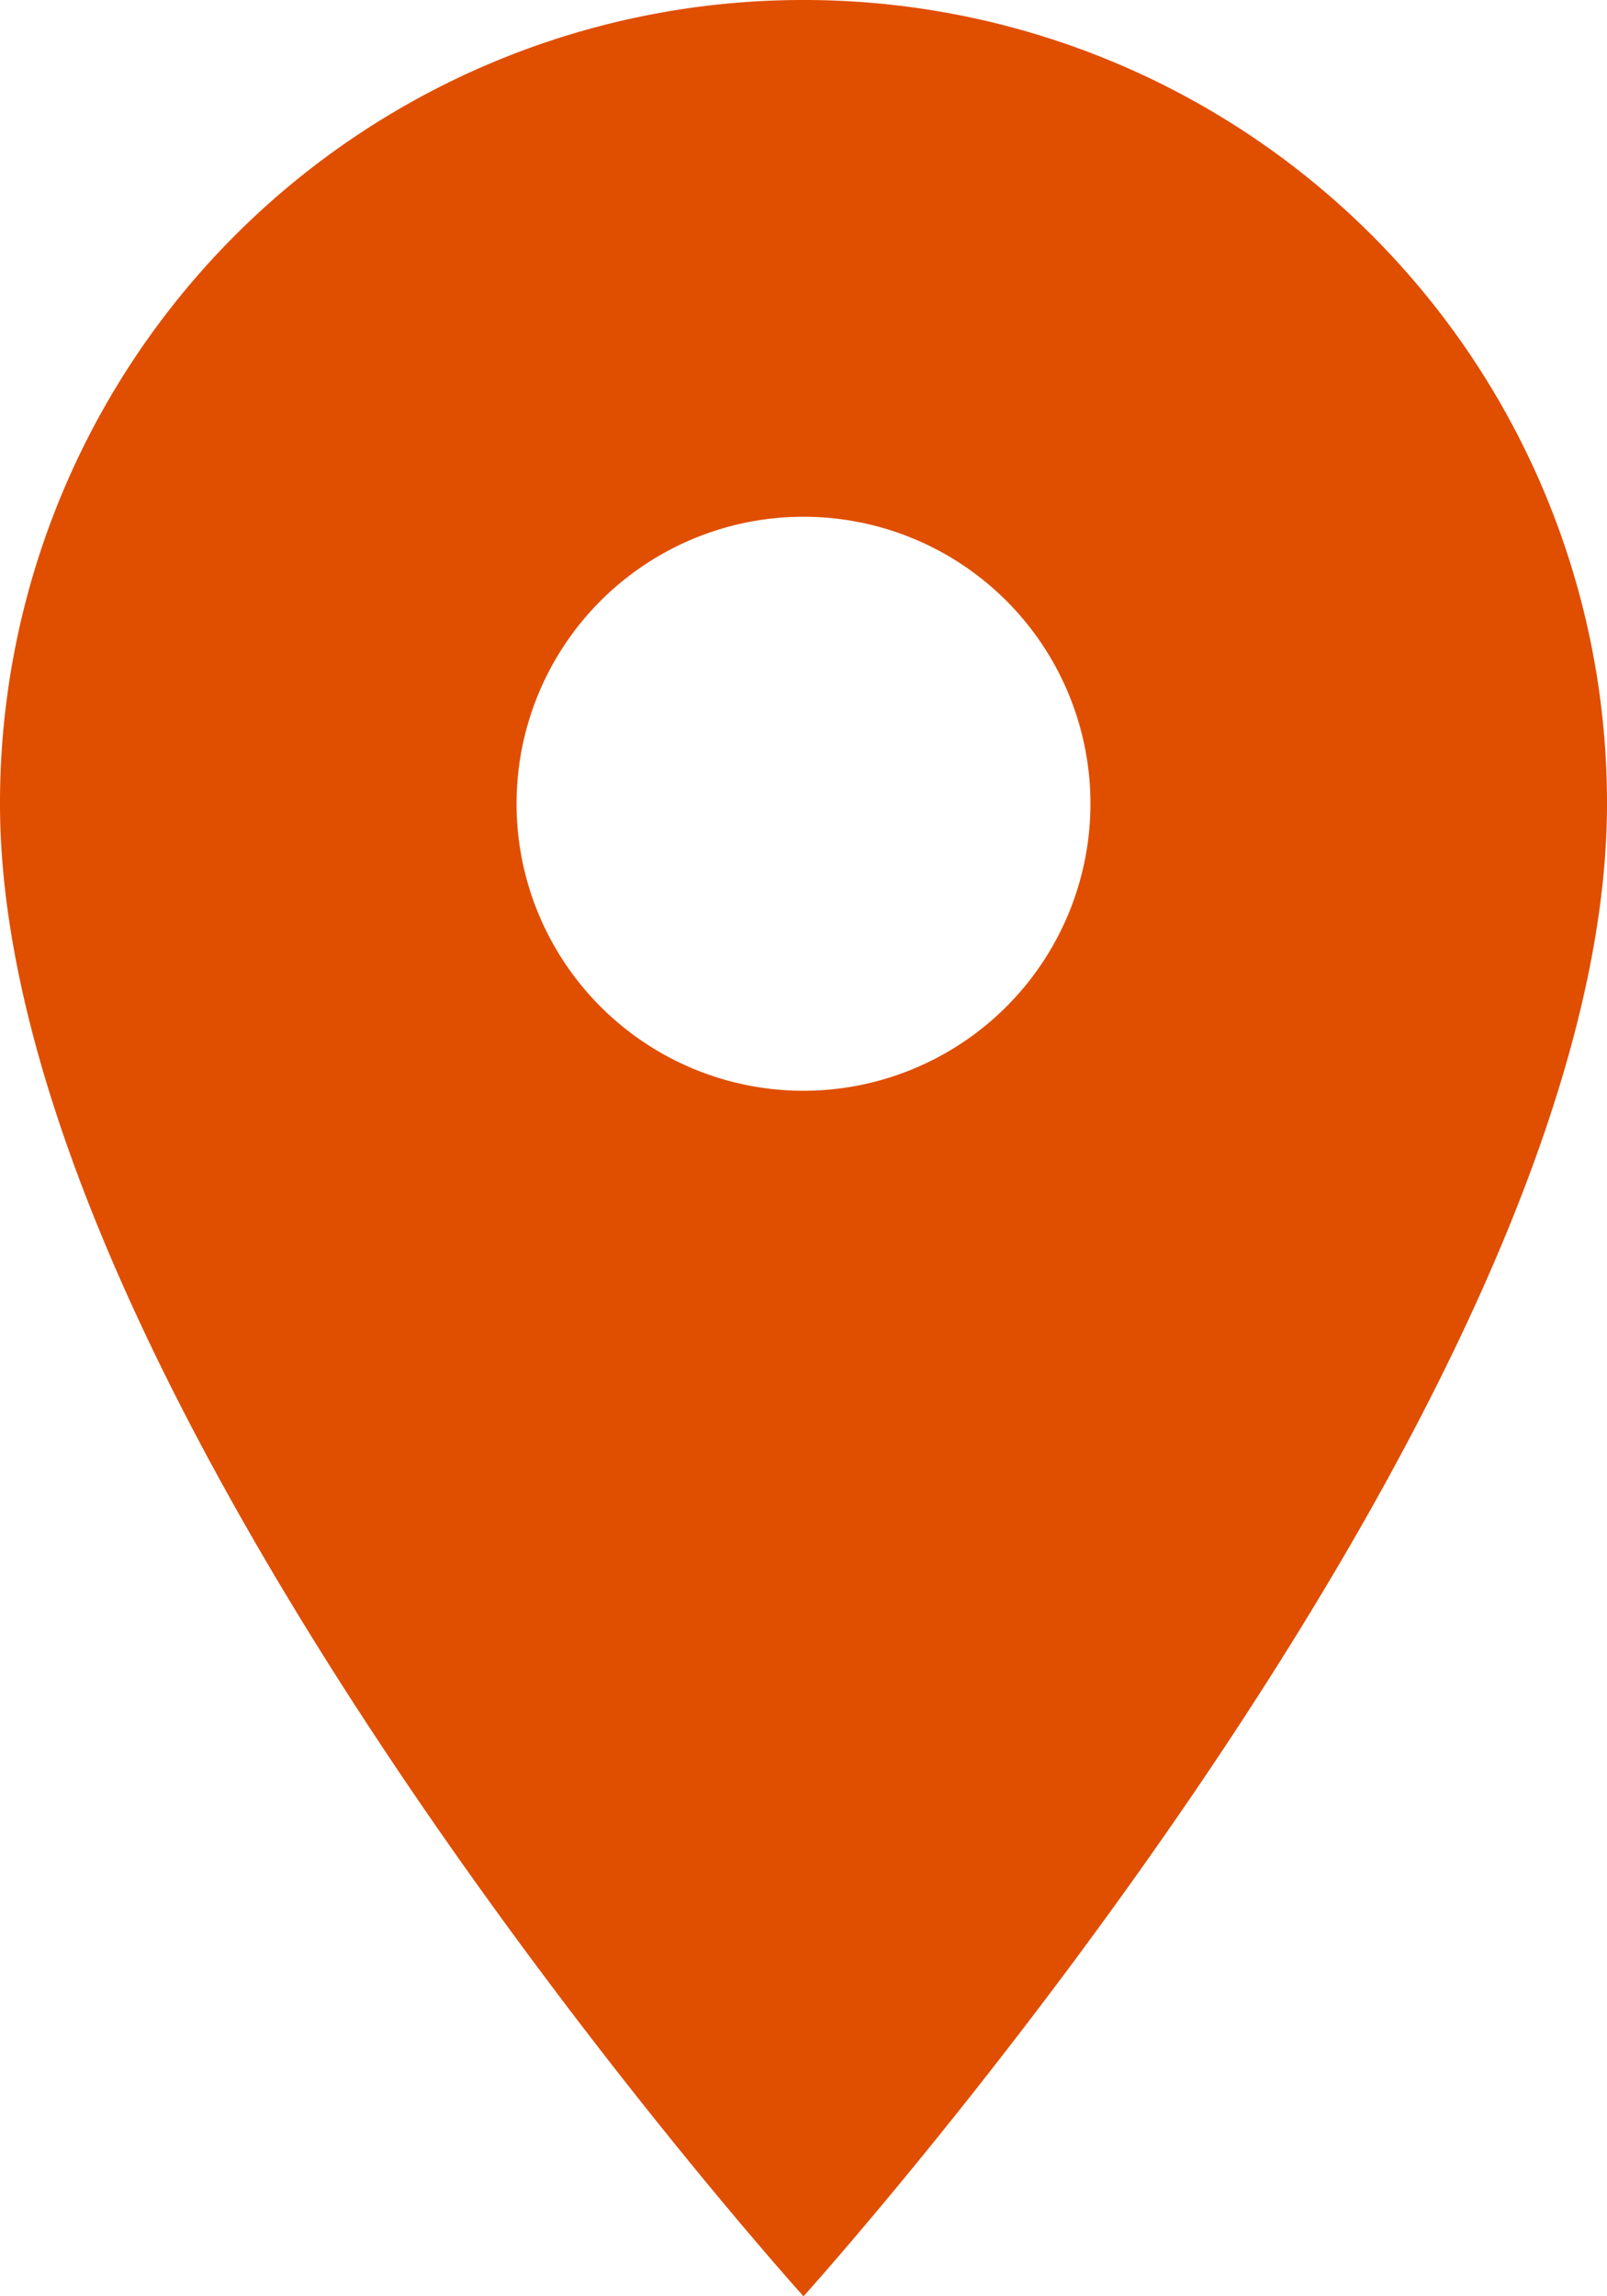
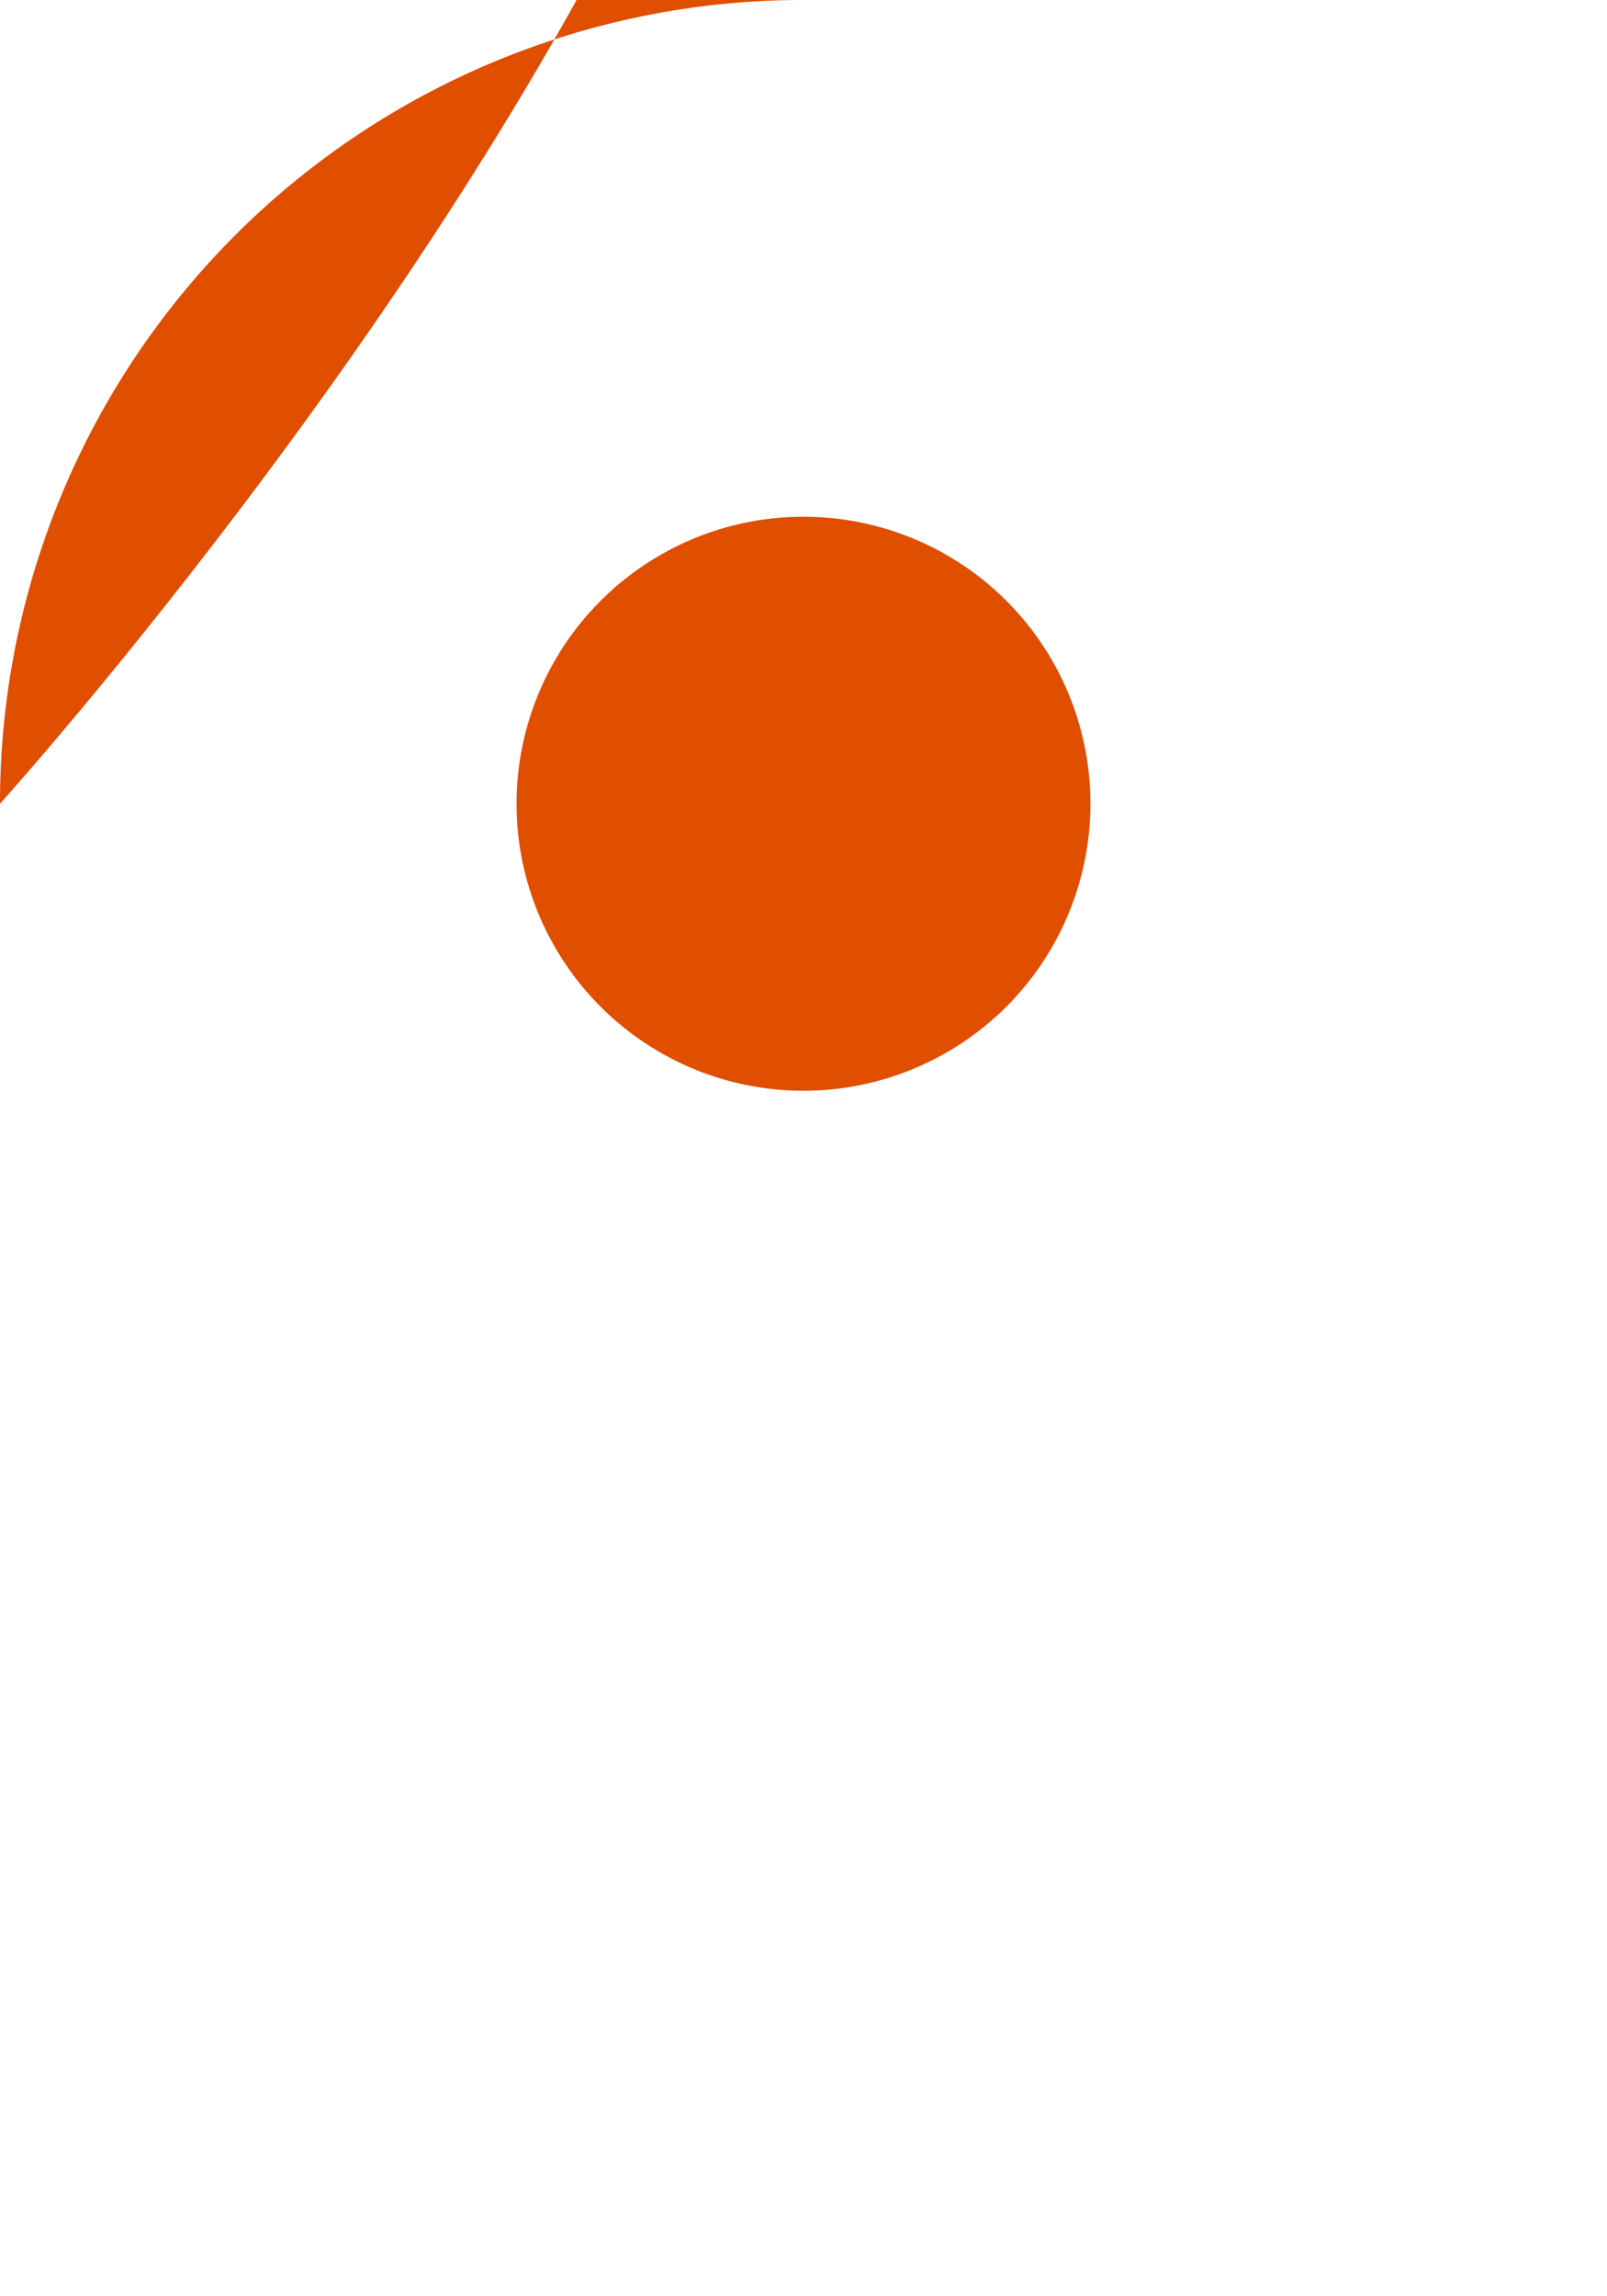
<svg xmlns="http://www.w3.org/2000/svg" width="26.266" height="37.523" viewBox="0 0 26.266 37.523">
-   <path id="ic_place_24px" d="M18.133,2A13.124,13.124,0,0,0,5,15.133c0,9.85,13.133,24.39,13.133,24.39s13.133-14.54,13.133-24.39A13.124,13.124,0,0,0,18.133,2Zm0,17.824a4.69,4.69,0,1,1,4.69-4.69A4.692,4.692,0,0,1,18.133,19.824Z" transform="translate(-5 -2)" fill="#e04e00" />
+   <path id="ic_place_24px" d="M18.133,2A13.124,13.124,0,0,0,5,15.133s13.133-14.54,13.133-24.39A13.124,13.124,0,0,0,18.133,2Zm0,17.824a4.69,4.69,0,1,1,4.69-4.69A4.692,4.692,0,0,1,18.133,19.824Z" transform="translate(-5 -2)" fill="#e04e00" />
</svg>